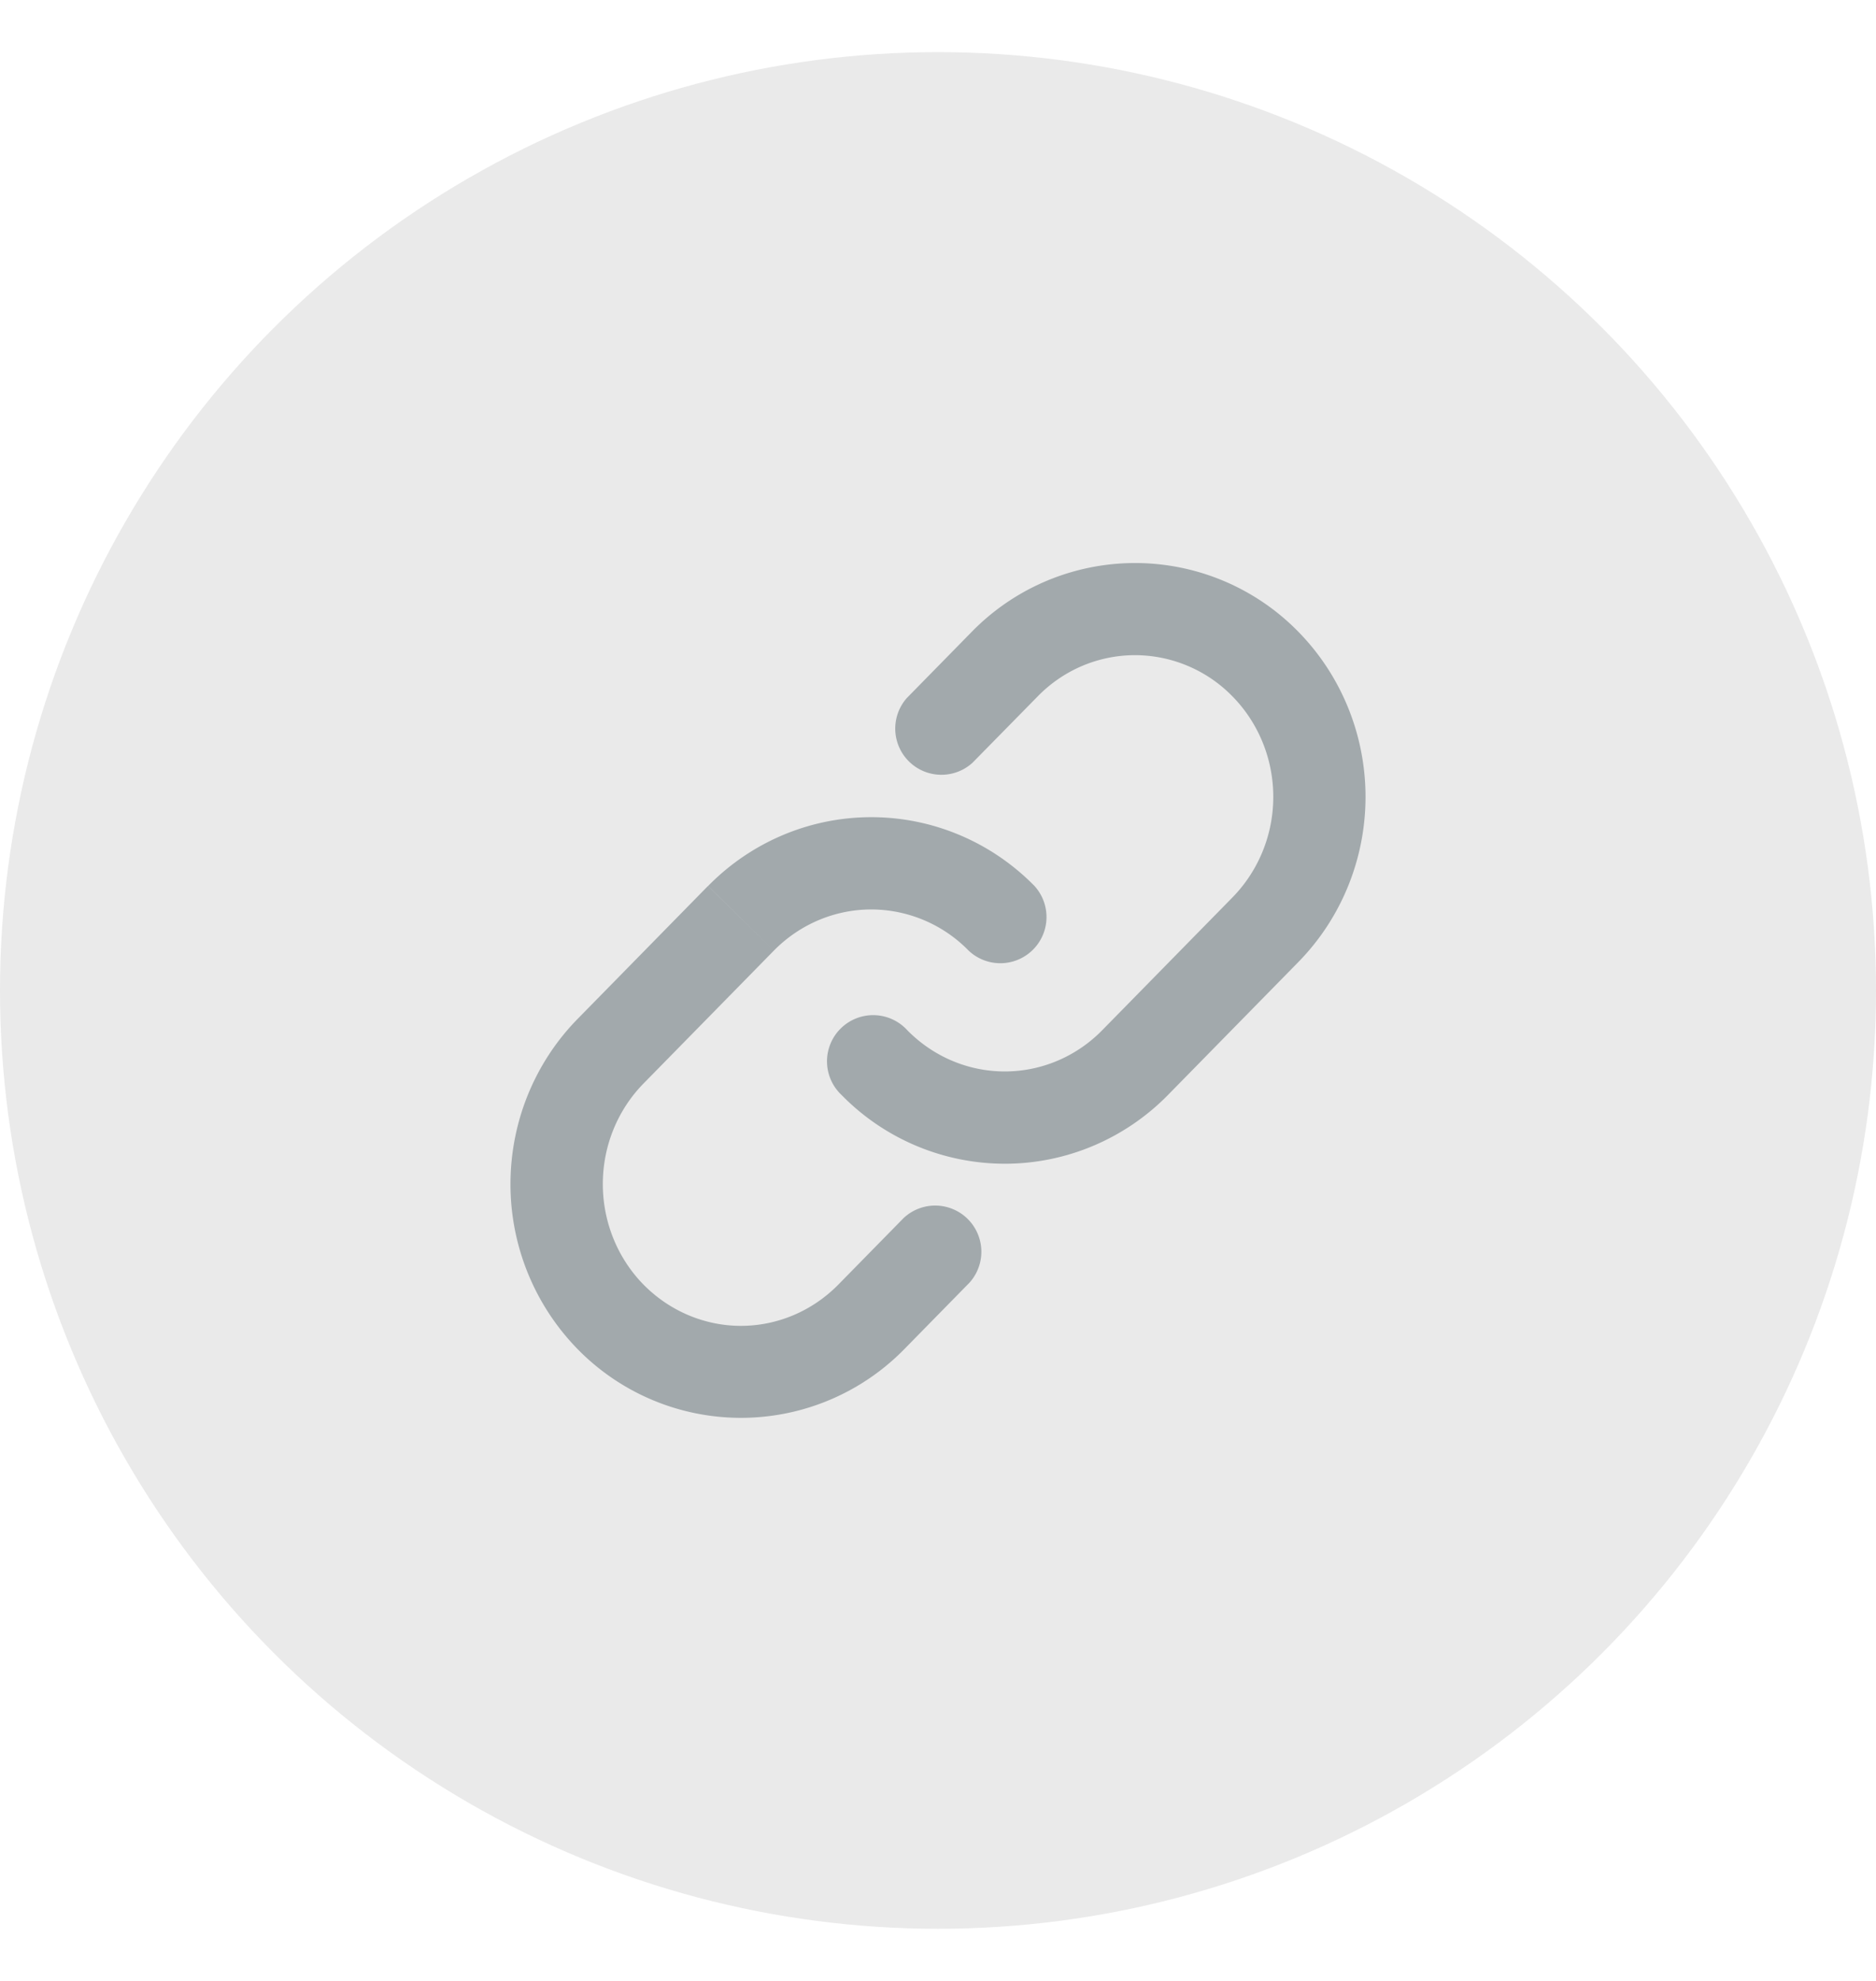
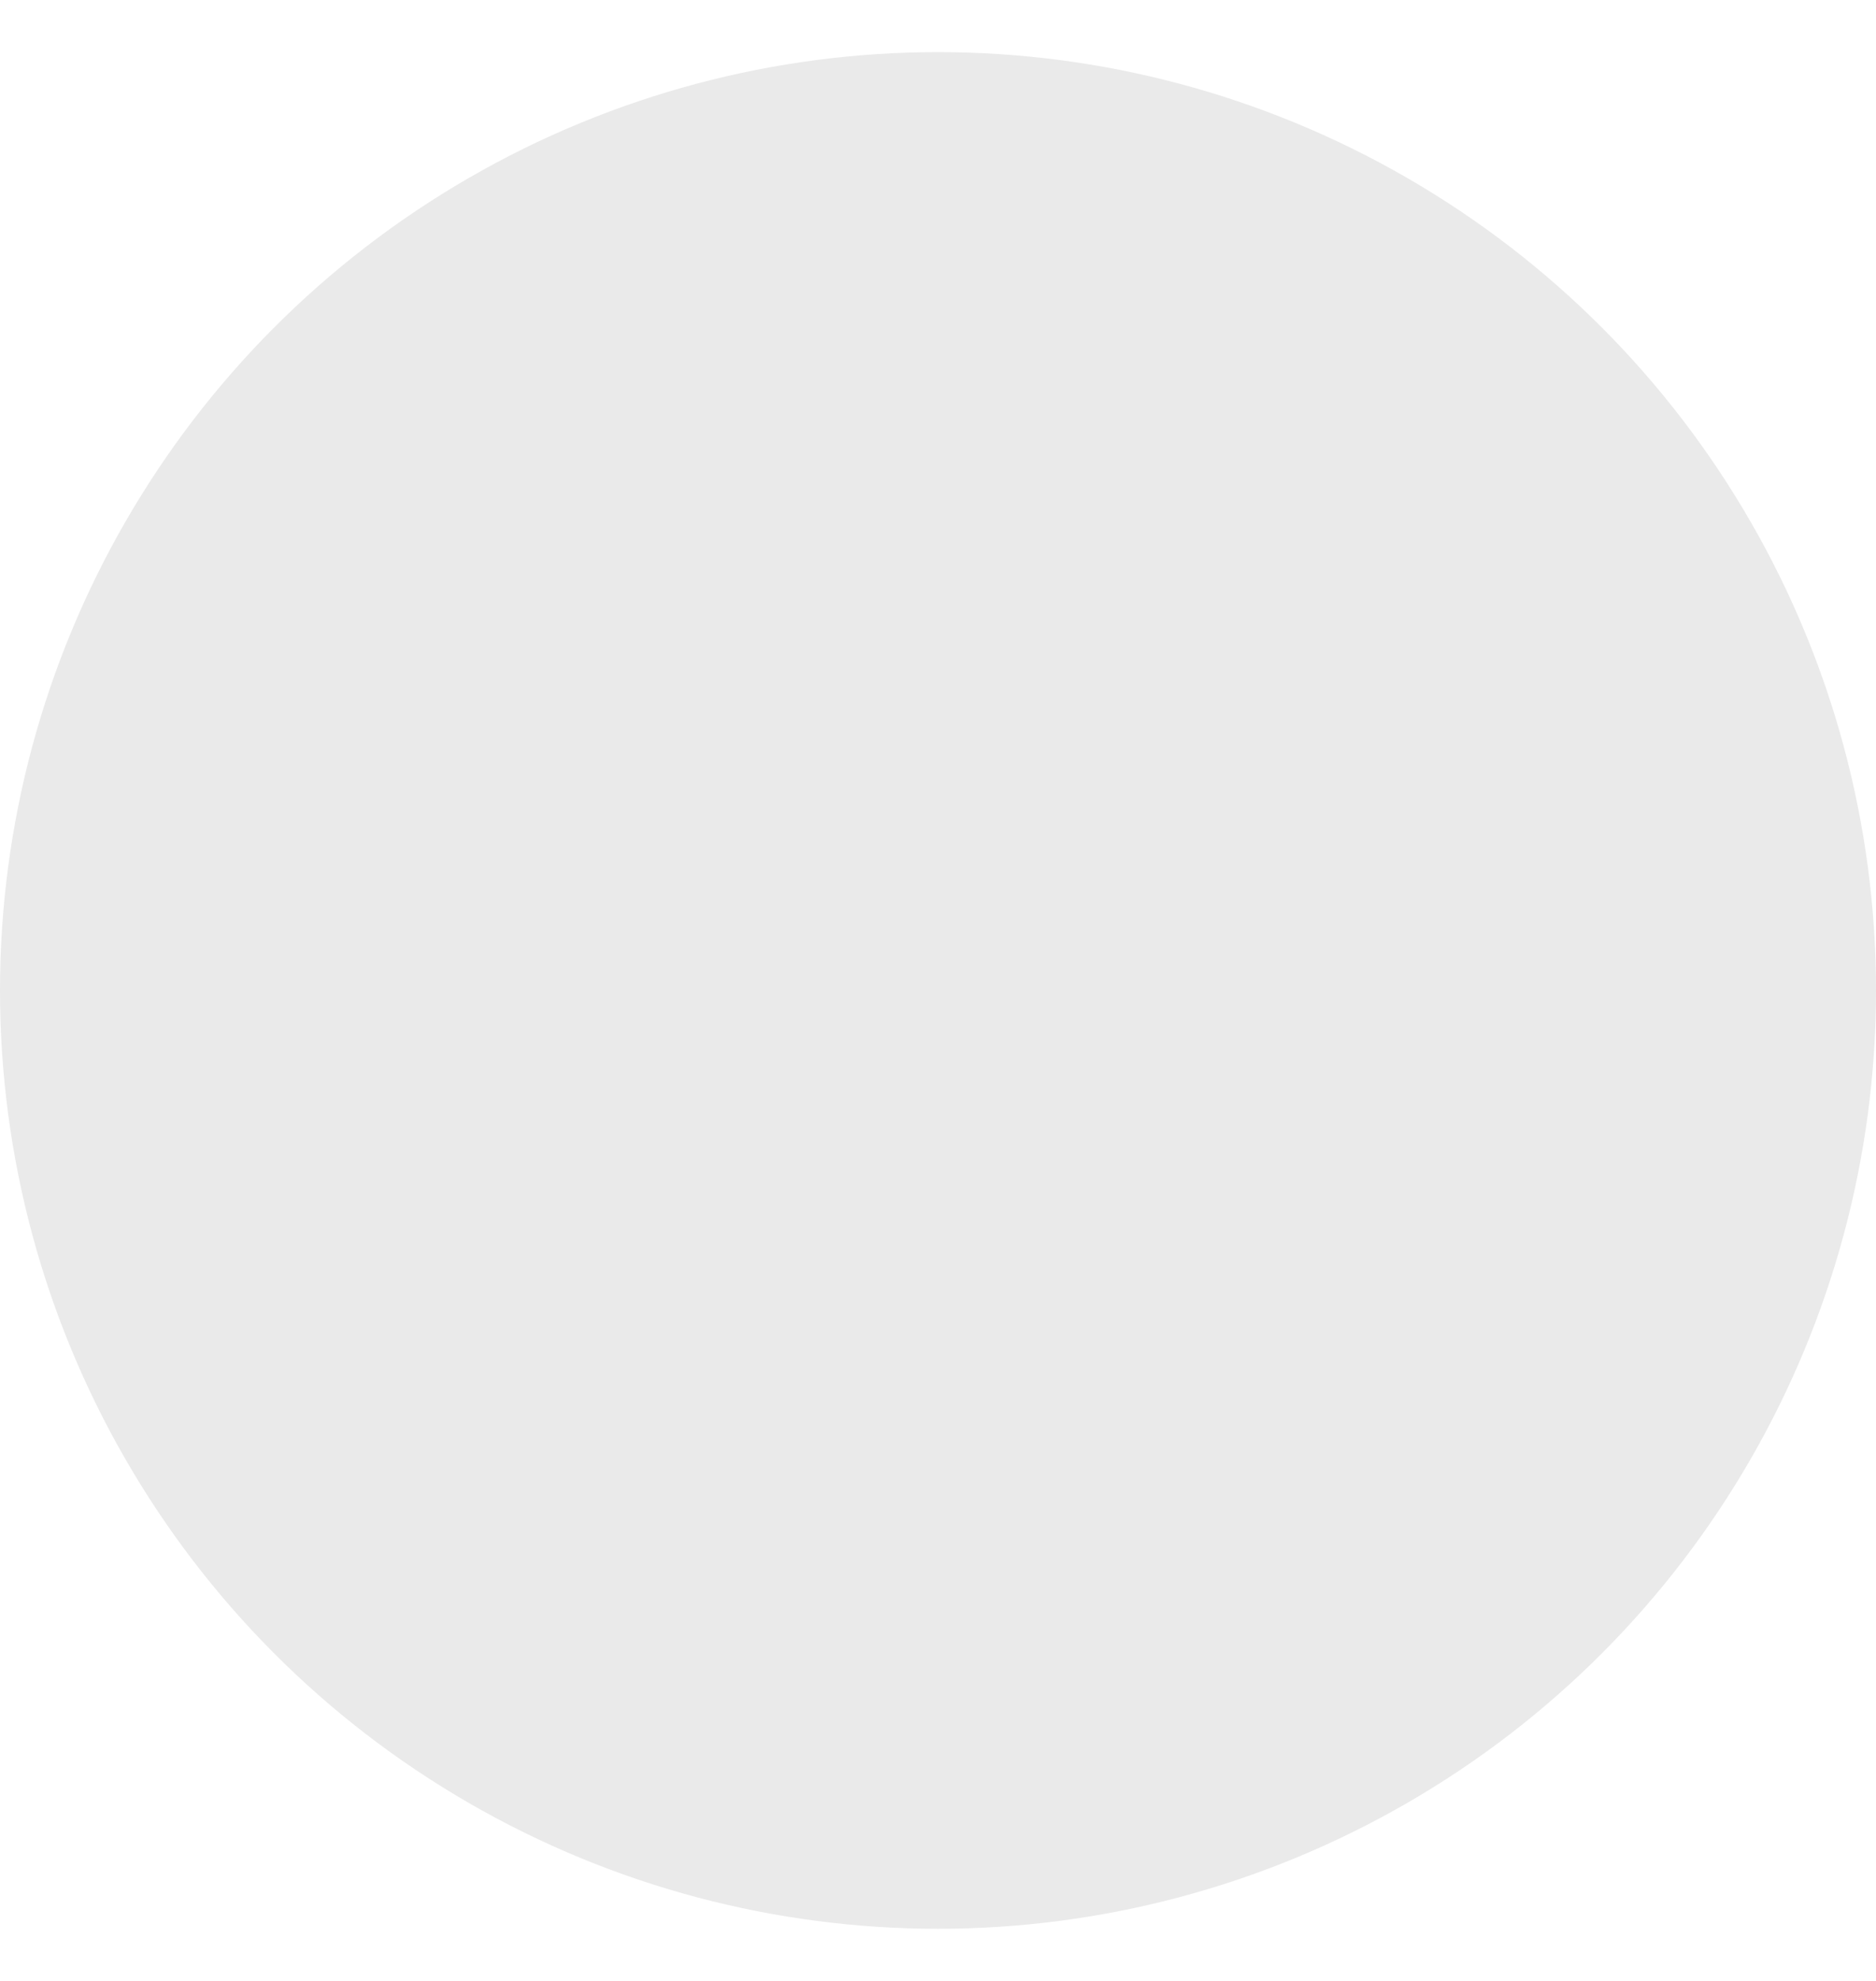
<svg xmlns="http://www.w3.org/2000/svg" width="18" height="19" fill="none">
  <circle cx="9" cy="9.5" r="9" fill="#EAEAEA" />
  <g clip-path="url(#a)" fill-rule="evenodd" clip-rule="evenodd" fill="#A2A9AC">
-     <path d="M6.794 8.498c.414-.422.977-.66 1.566-.66.589 0 1.152.238 1.566.66a.443.443 0 0 1-.632.62 1.309 1.309 0 0 0-.934-.395c-.349 0-.685.141-.935.395m0 0-1.25 1.274c-.25.255-.391.601-.391.965 0 .363.141.71.39.964.25.254.587.396.935.396.35 0 .685-.142.935-.396l.625-.637a.443.443 0 0 1 .632.62l-.625.637a2.193 2.193 0 0 1-3.133 0 2.263 2.263 0 0 1-.645-1.584c0-.593.231-1.163.645-1.585l1.25-1.274" />
-     <path d="M9.325 6.059a2.191 2.191 0 0 1 3.132 0c.414.422.645.992.645 1.584 0 .593-.231 1.163-.645 1.585l-1.25 1.274c-.414.422-.978.66-1.566.66a2.194 2.194 0 0 1-1.567-.66.443.443 0 1 1 .632-.62c.25.254.586.395.935.395.348 0 .685-.141.934-.395l1.25-1.274c.25-.255.392-.601.392-.965 0-.363-.142-.71-.392-.964a1.309 1.309 0 0 0-.934-.395c-.349 0-.685.14-.934.395l-.626.637a.443.443 0 0 1-.631-.62l.625-.637Z" />
+     <path d="M9.325 6.059a2.191 2.191 0 0 1 3.132 0c.414.422.645.992.645 1.584 0 .593-.231 1.163-.645 1.585l-1.25 1.274c-.414.422-.978.66-1.566.66a2.194 2.194 0 0 1-1.567-.66.443.443 0 1 1 .632-.62c.25.254.586.395.935.395.348 0 .685-.141.934-.395l1.25-1.274c.25-.255.392-.601.392-.965 0-.363-.142-.71-.392-.964a1.309 1.309 0 0 0-.934-.395c-.349 0-.685.14-.934.395l-.626.637l.625-.637Z" />
  </g>
  <defs>
    <clipPath id="a">
-       <path fill="#fff" transform="translate(4.426 4.926)" d="M0 0h9.148v9.148H0z" />
-     </clipPath>
+       </clipPath>
  </defs>
</svg>